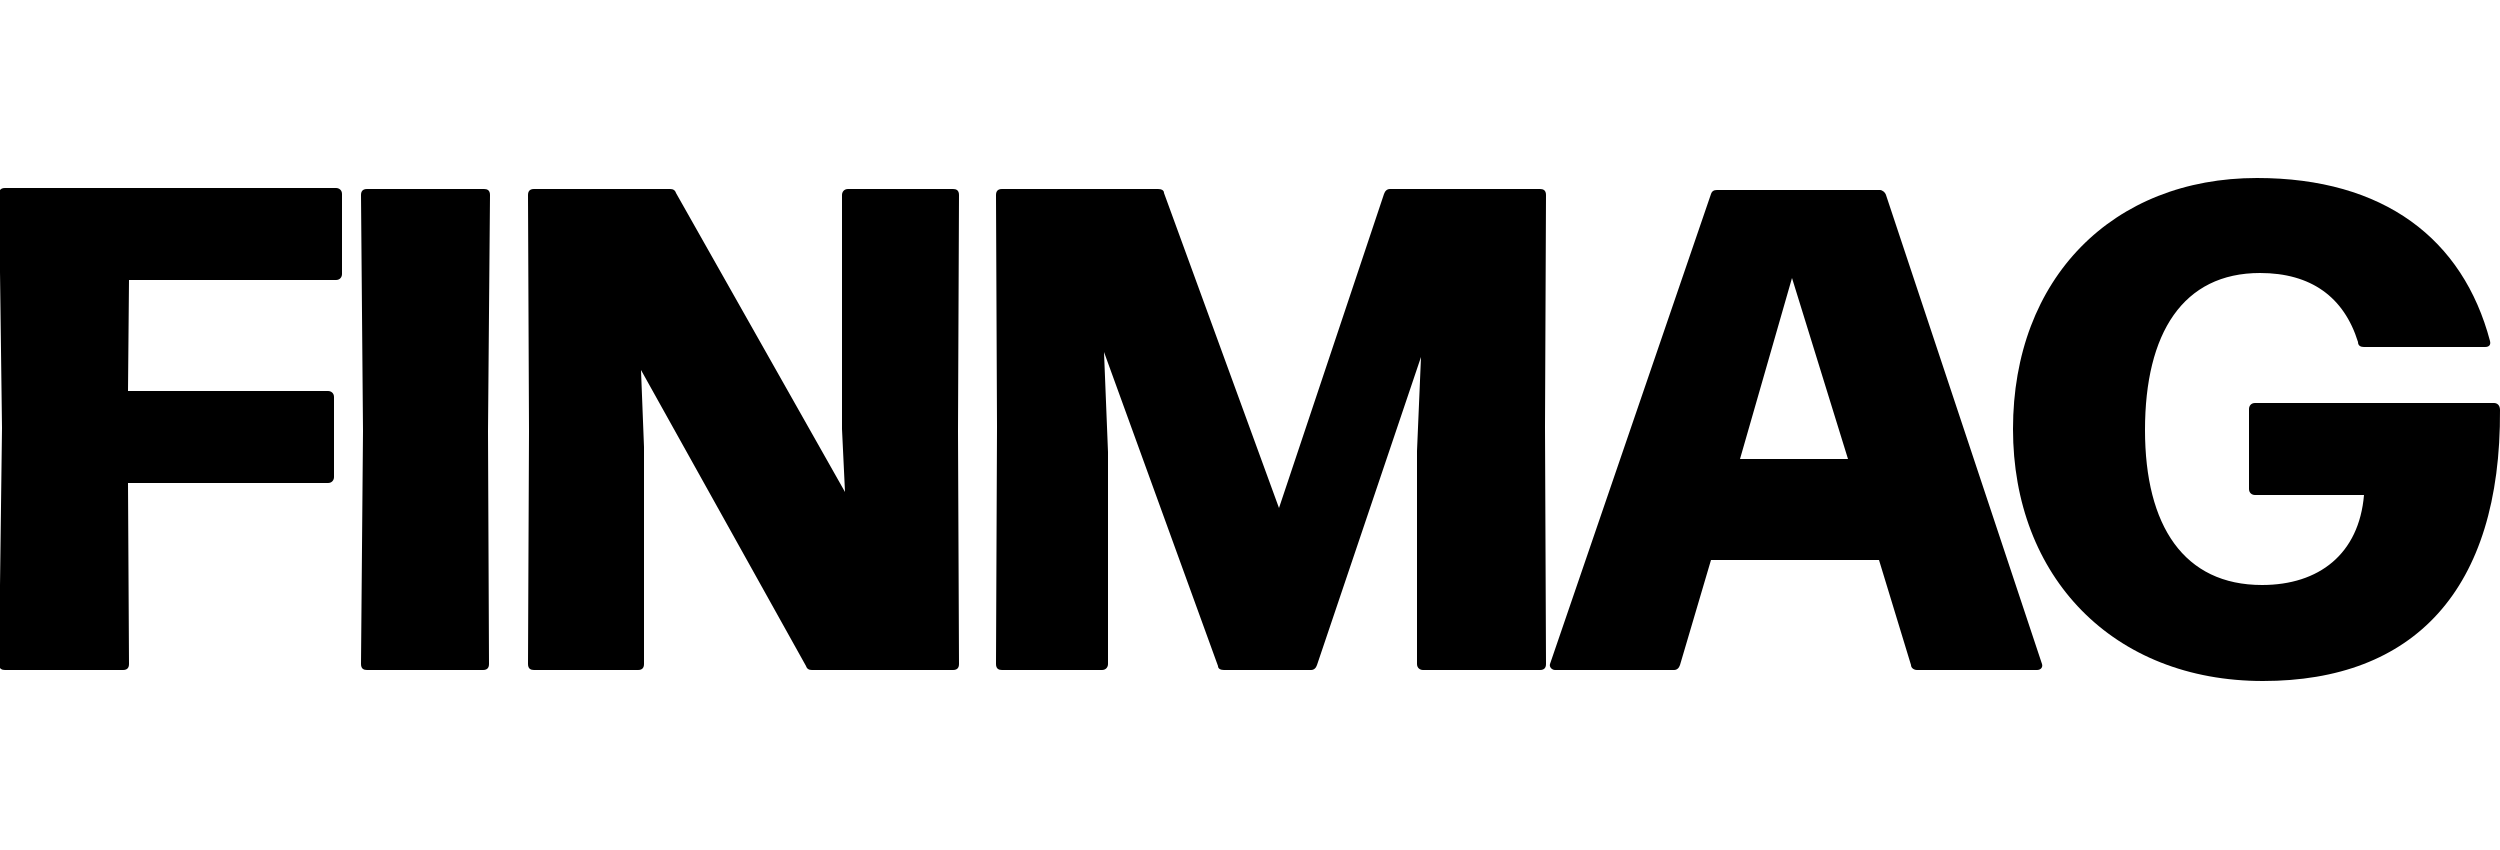
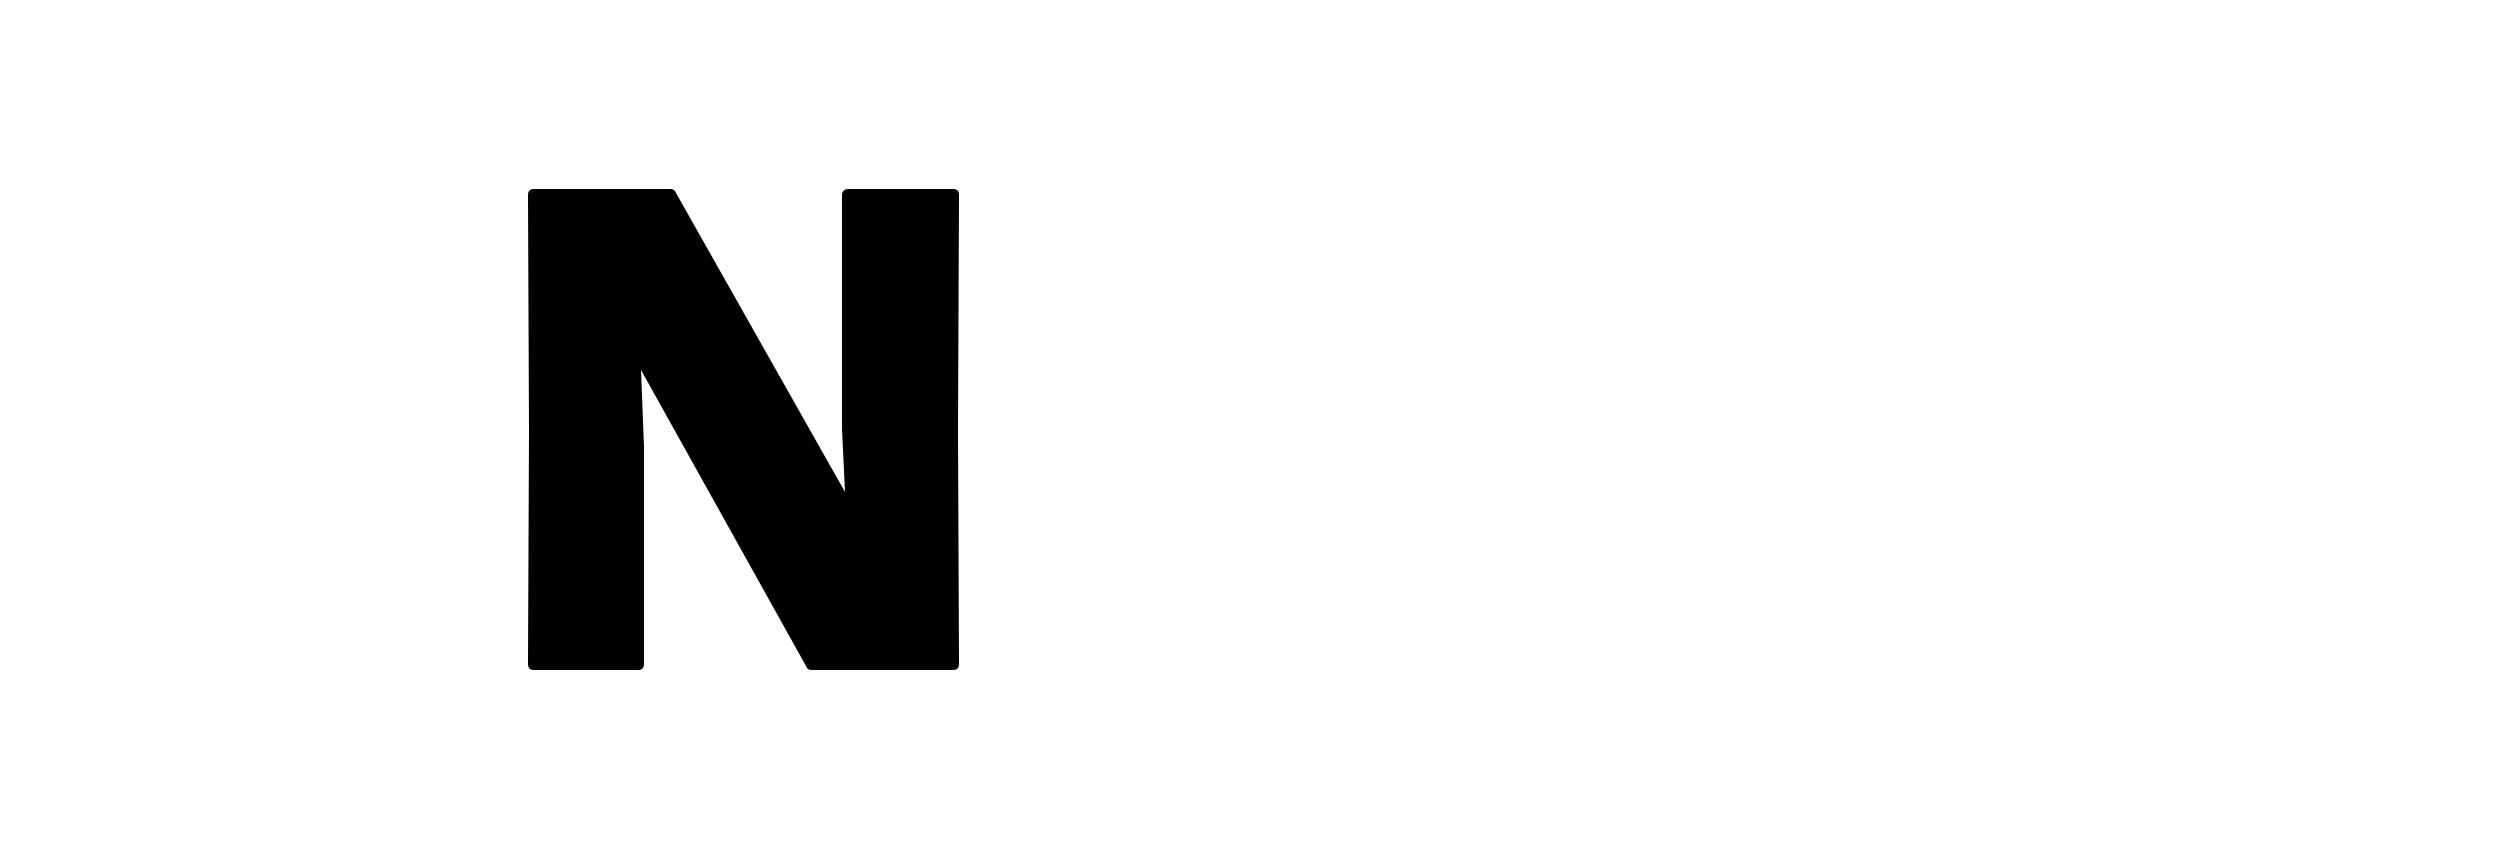
<svg xmlns="http://www.w3.org/2000/svg" xml:space="preserve" overflow="visible" viewBox="0 0 250 85" y="0px" x="0px" id="Vrstva_1" baseProfile="tiny" version="1.2">
  <g>
    <g>
-       <path d="M12.9,66.4c0,0.4-0.2,0.6-0.6,0.6H0.5c-0.3,0-0.6-0.1-0.6-0.6l0.3-23.6l-0.3-23.4c0-0.4,0.2-0.6,0.6-0.6h33.1    c0.3,0,0.6,0.2,0.6,0.6v8c0,0.3-0.2,0.6-0.6,0.6H12.9l-0.1,11.1h20c0.3,0,0.6,0.2,0.6,0.6v8c0,0.3-0.2,0.6-0.6,0.6h-20L12.9,66.4z" />
-       <path d="M48.9,66.4c0,0.4-0.2,0.6-0.6,0.6H36.7c-0.3,0-0.6-0.1-0.6-0.6l0.2-23.3l-0.2-23.6c0-0.4,0.2-0.6,0.6-0.6h11.7    c0.3,0,0.6,0.1,0.6,0.6l-0.2,23.6L48.9,66.4z" />
      <path d="M64.4,66.4c0,0.4-0.2,0.6-0.6,0.6H53.4c-0.3,0-0.6-0.1-0.6-0.6l0.1-23.3l-0.1-23.6c0-0.4,0.2-0.6,0.6-0.6H67    c0.3,0,0.5,0.1,0.6,0.4l16.9,29.9l-0.3-6.3V19.5c0-0.3,0.2-0.6,0.6-0.6h10.5c0.3,0,0.6,0.1,0.6,0.6l-0.1,23.6l0.1,23.3    c0,0.4-0.2,0.6-0.6,0.6H81.2c-0.3,0-0.5-0.1-0.6-0.4L64.1,37l0.3,7.7L64.4,66.4z" />
-       <path d="M110.8,66.4c0,0.3-0.2,0.6-0.6,0.6h-10c-0.3,0-0.6-0.1-0.6-0.6l0.1-23.7l-0.1-23.2c0-0.4,0.2-0.6,0.6-0.6h15.6    c0.3,0,0.6,0.1,0.6,0.4l11.5,31.5l10.5-31.4c0.1-0.3,0.3-0.5,0.6-0.5h15c0.3,0,0.6,0.1,0.6,0.6l-0.1,23.2l0.1,23.7    c0,0.4-0.2,0.6-0.6,0.6h-11.7c-0.3,0-0.6-0.2-0.6-0.6V45.1l0.4-9.4l-10.4,30.8c-0.1,0.3-0.3,0.5-0.6,0.5h-8.7    c-0.3,0-0.6-0.1-0.6-0.4l-11.4-31.4l0.4,10L110.8,66.4L110.8,66.4z" />
-       <path d="M188.6,19.5l15.6,46.9c0.1,0.3-0.1,0.6-0.5,0.6h-12c-0.3,0-0.6-0.2-0.6-0.5l-3.2-10.5h-16.8L168,66.5    c-0.1,0.3-0.3,0.5-0.6,0.5h-11.9c-0.3,0-0.6-0.3-0.5-0.6l16.1-47c0.1-0.3,0.3-0.4,0.6-0.4H188C188.2,19,188.5,19.2,188.6,19.5z     M179.2,27.8L174,45.9h10.8L179.2,27.8z" />
-       <path d="M201.3,42.9c0-15.1,10-25.1,24.4-25.1c12.7,0,20.6,6.1,23.3,16.3c0.1,0.4-0.1,0.6-0.5,0.6h-12.1c-0.3,0-0.6-0.1-0.6-0.5    c-1.4-4.5-4.7-6.9-9.8-6.9c-7.7,0-11.5,6-11.5,15.7c0,9.6,3.9,15.5,11.7,15.5c5.7,0,9.7-3.1,10.2-9h-10.9c-0.3,0-0.6-0.2-0.6-0.6    v-8c0-0.3,0.2-0.6,0.6-0.6h23.9c0.3,0,0.6,0.2,0.6,0.7c0.1,18.1-8.7,27.1-23.7,27.1C211.3,68.1,201.3,57.7,201.3,42.9z" />
    </g>
  </g>
</svg>